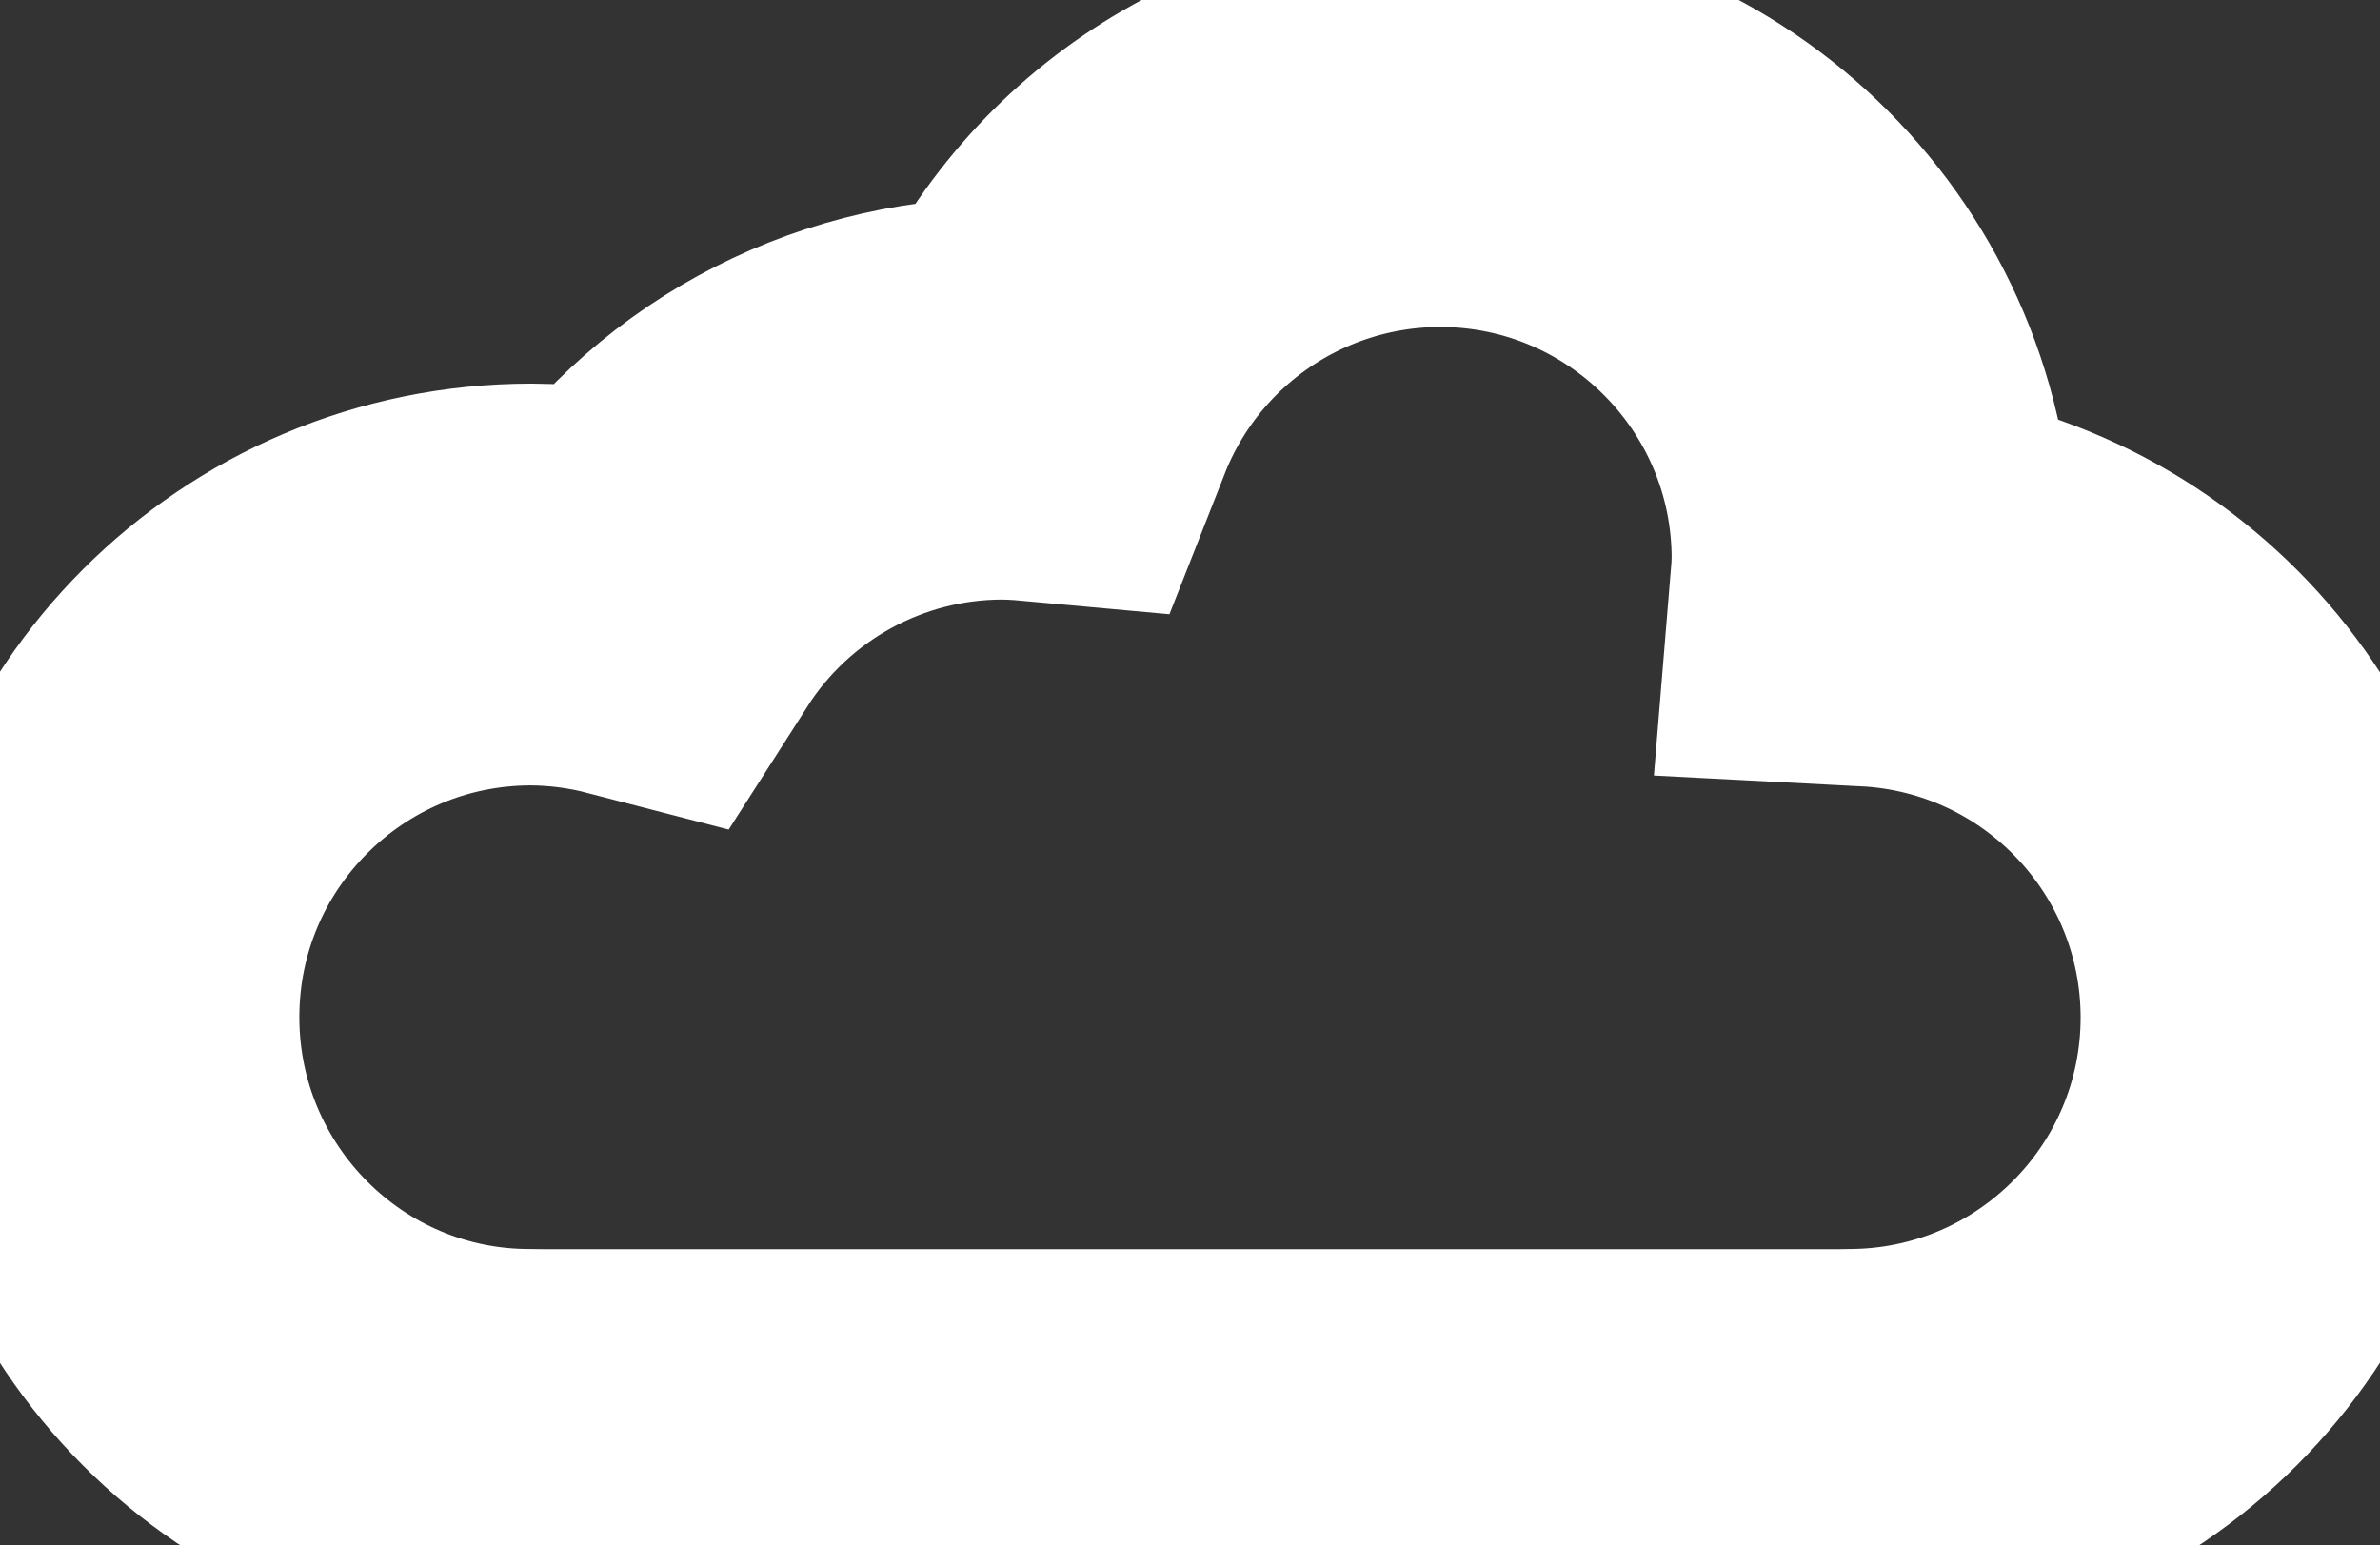
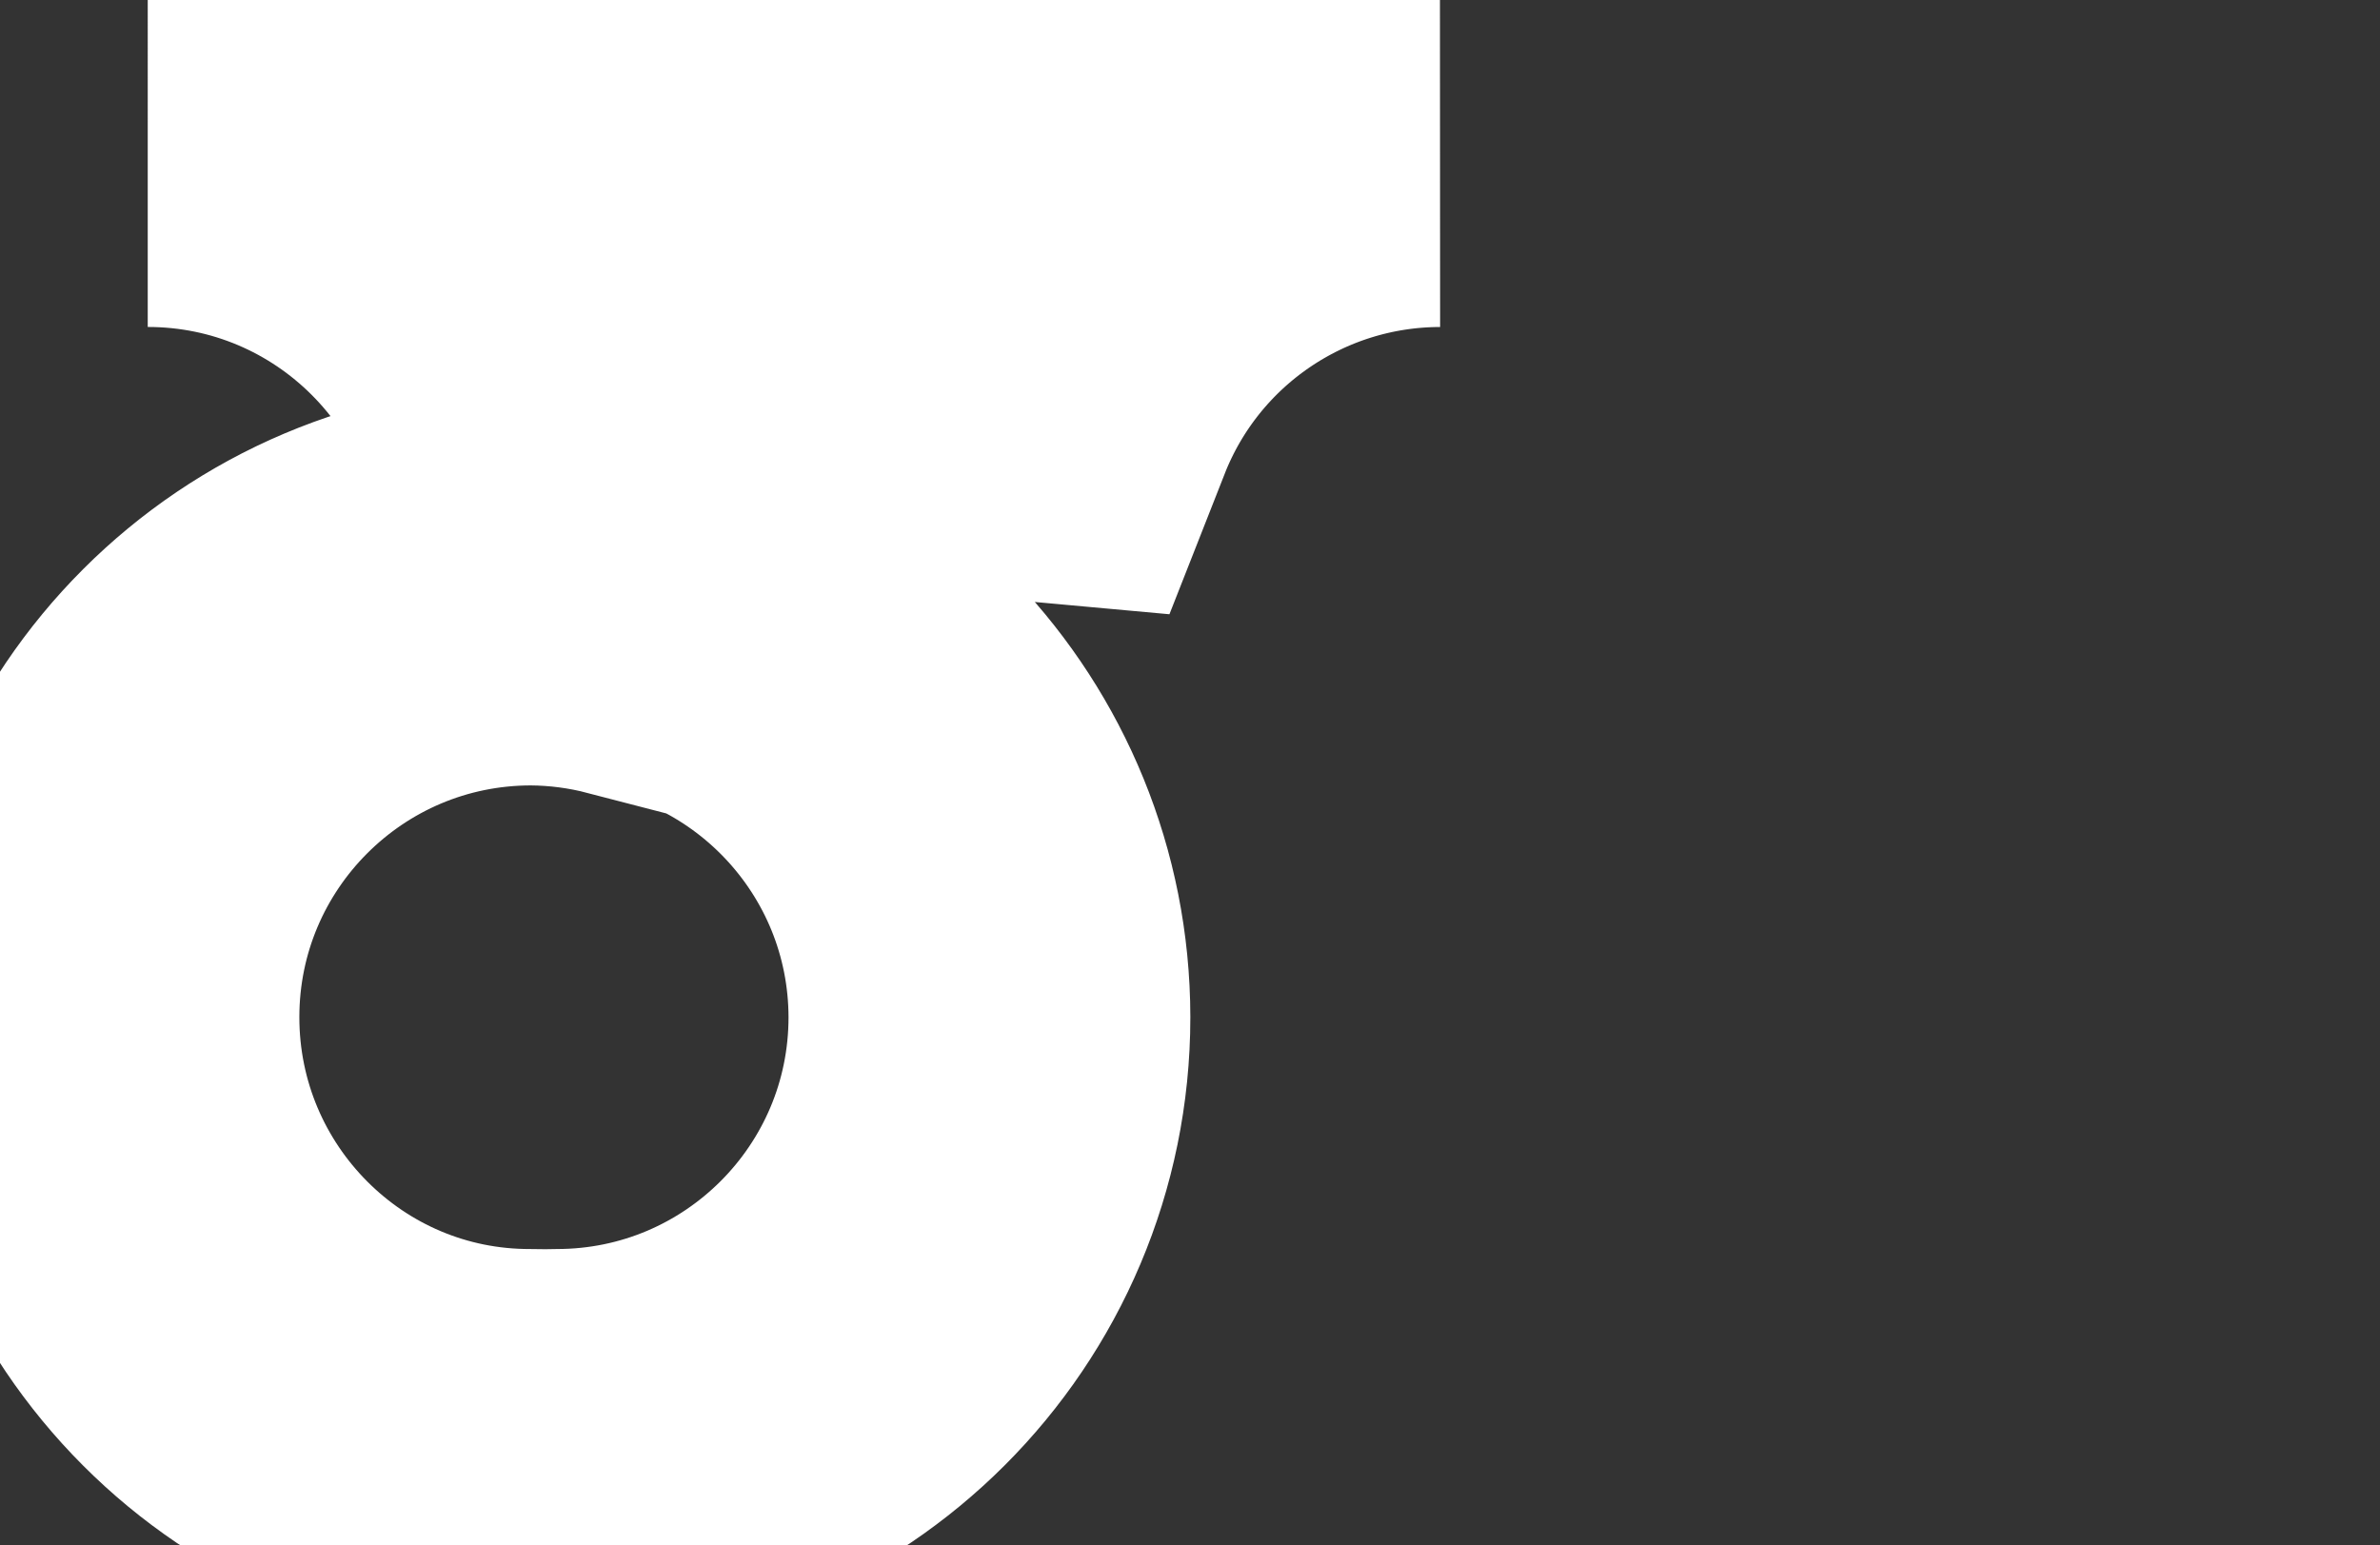
<svg xmlns="http://www.w3.org/2000/svg" viewBox="-2 -2 77 50">
  <rect x="-2" y="-2" width="77" height="50" fill="#333333" stroke="none" />
-   <path stroke="white" stroke-width="13px" vector-effect="non-scaling-stroke" fill="none" d="m44.585,2.08c-5.75,0.006 -10.911,3.526 -13.015,8.877 -0.383,-0.035 -0.766,-0.054 -1.15,-0.058 -4.772,0.006 -9.212,2.442 -11.781,6.464 -1.128,-0.293 -2.288,-0.445 -3.454,-0.451 -7.732,-0 -14,6.268 -14,14 -0,7.732 6.268,14.031 14,14 0.152,-0.001 0.379,0.006 0.459,0.006h41.803c0.083,0 0.274,-0.006 0.367,-0.006 7.732,0.003 14,-6.268 14,-14 -0.009,-7.443 -5.841,-13.577 -13.274,-13.963 0.024,-0.289 0.038,-0.579 0.043,-0.87 0,-7.732 -6.268,-14 -14,-14z" />
+   <path stroke="white" stroke-width="13px" vector-effect="non-scaling-stroke" fill="none" d="m44.585,2.08c-5.75,0.006 -10.911,3.526 -13.015,8.877 -0.383,-0.035 -0.766,-0.054 -1.15,-0.058 -4.772,0.006 -9.212,2.442 -11.781,6.464 -1.128,-0.293 -2.288,-0.445 -3.454,-0.451 -7.732,-0 -14,6.268 -14,14 -0,7.732 6.268,14.031 14,14 0.152,-0.001 0.379,0.006 0.459,0.006c0.083,0 0.274,-0.006 0.367,-0.006 7.732,0.003 14,-6.268 14,-14 -0.009,-7.443 -5.841,-13.577 -13.274,-13.963 0.024,-0.289 0.038,-0.579 0.043,-0.87 0,-7.732 -6.268,-14 -14,-14z" />
</svg>